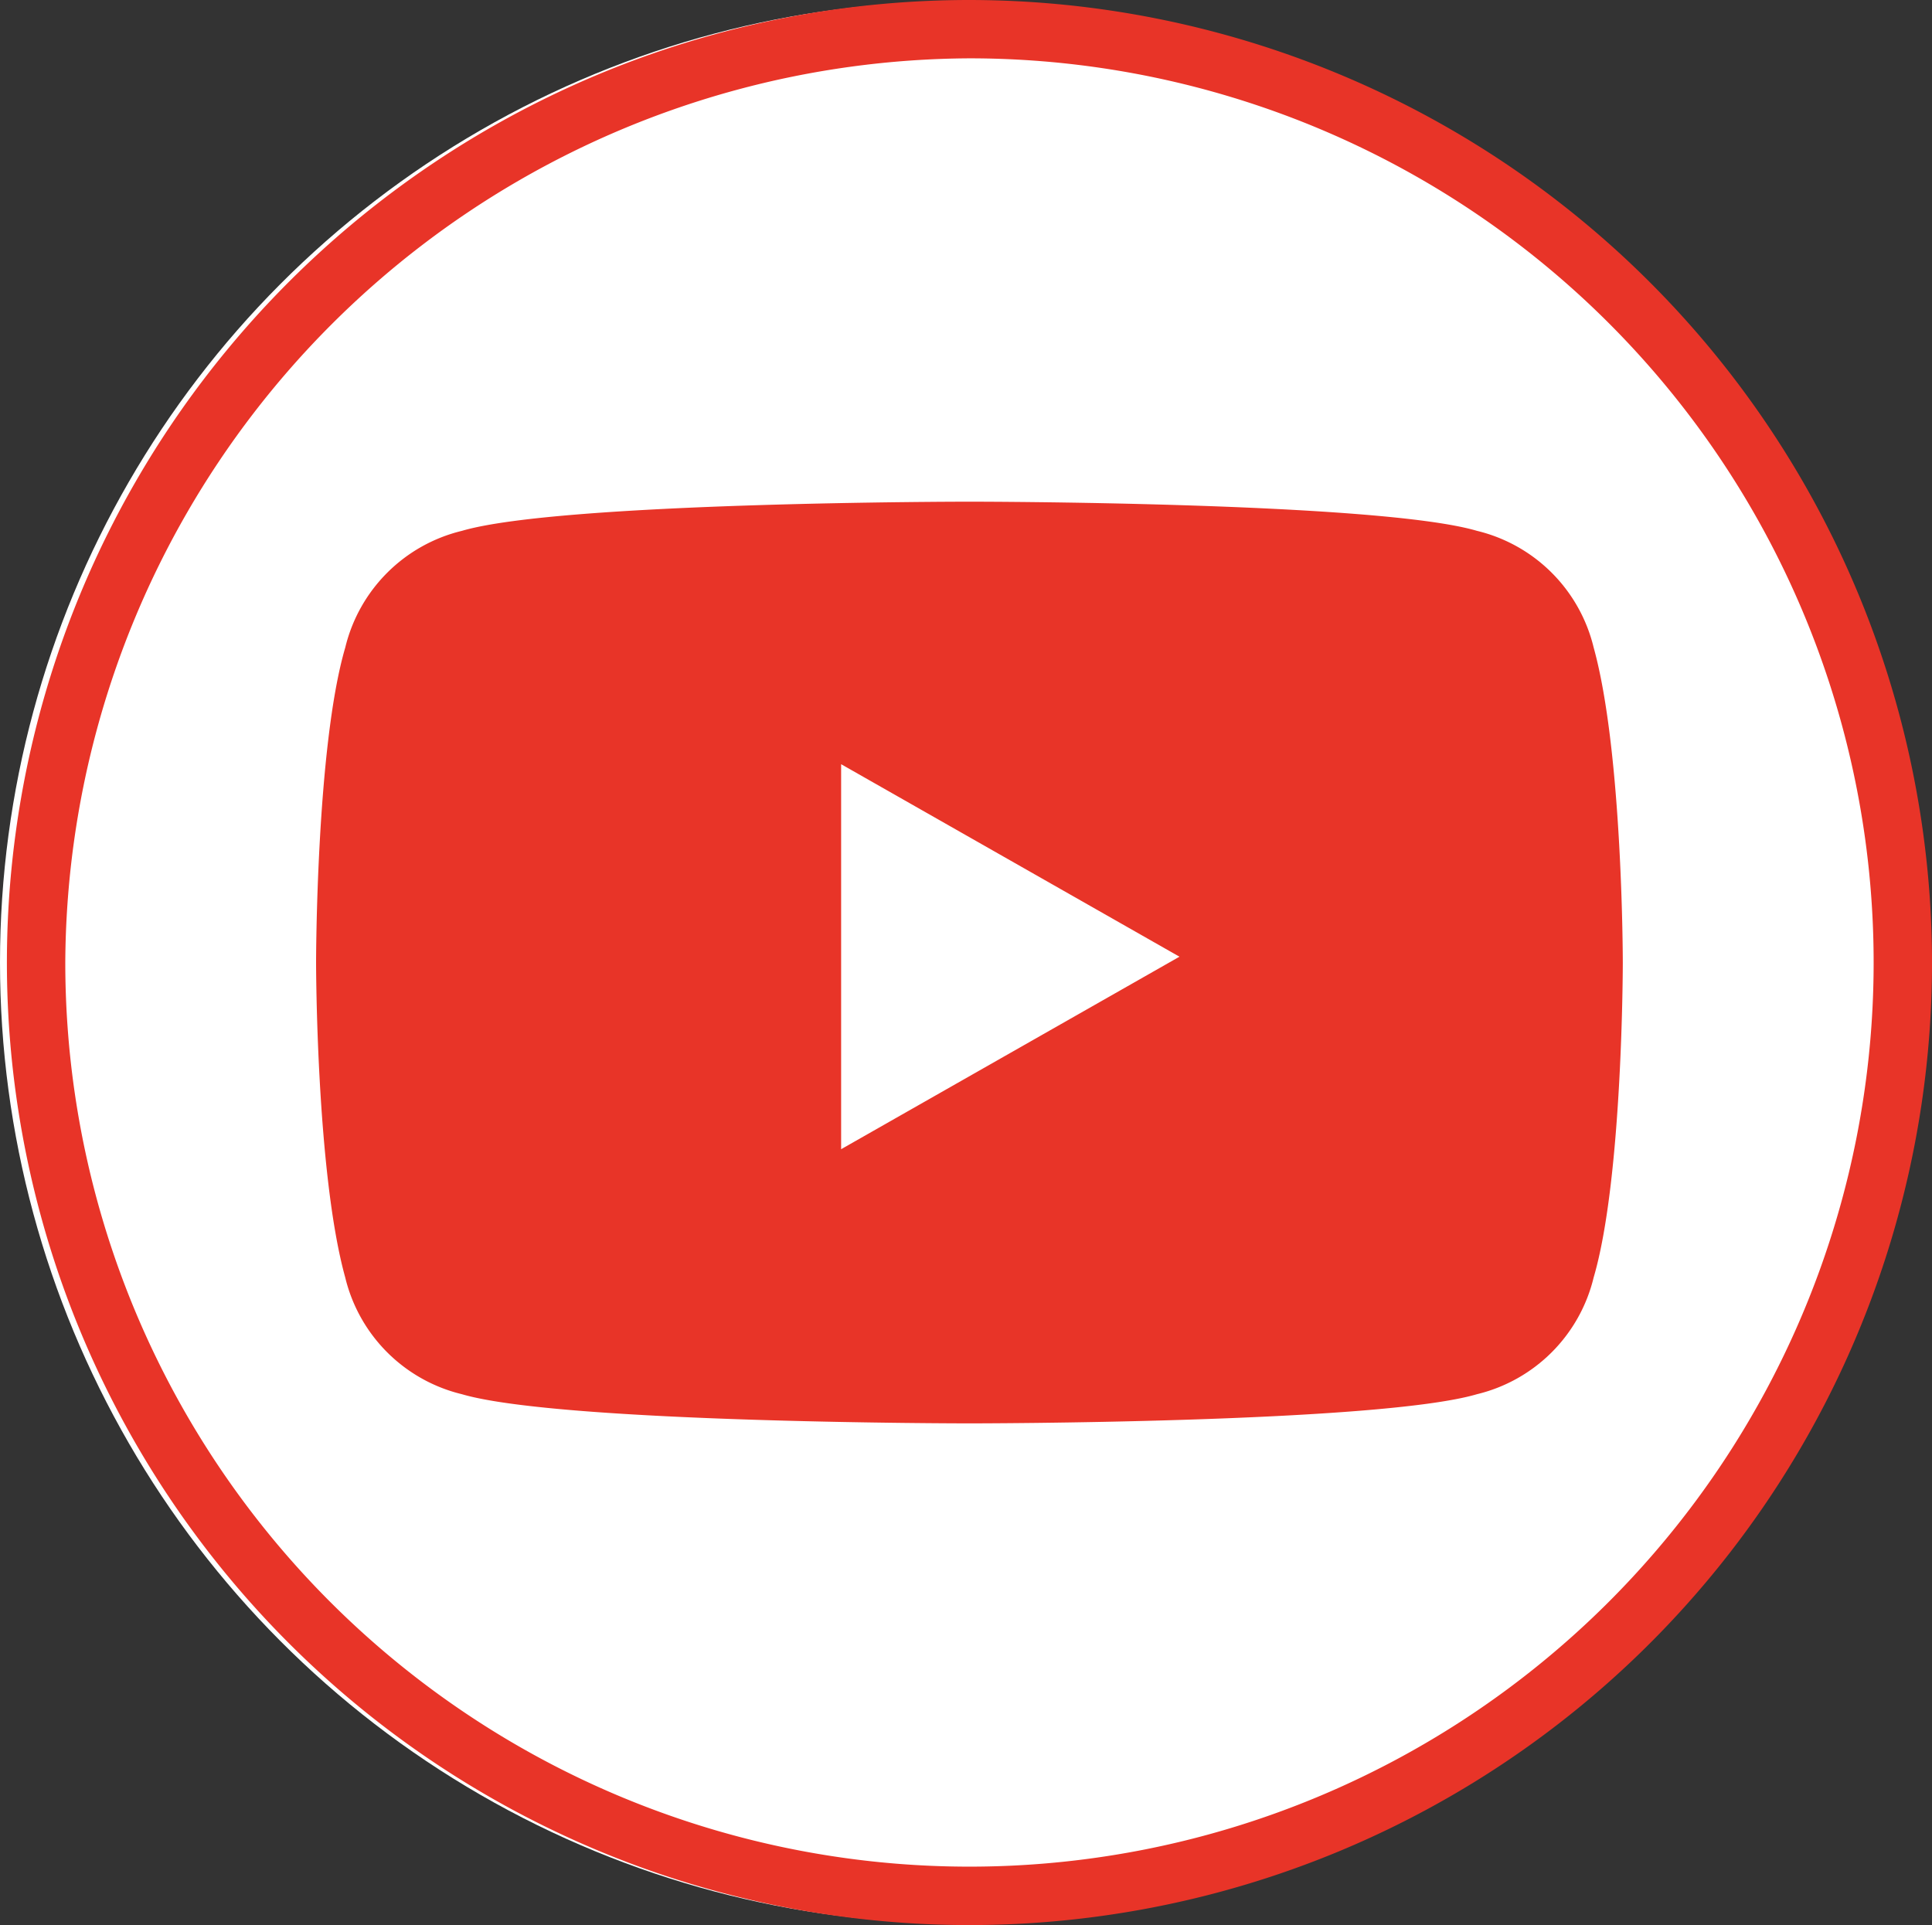
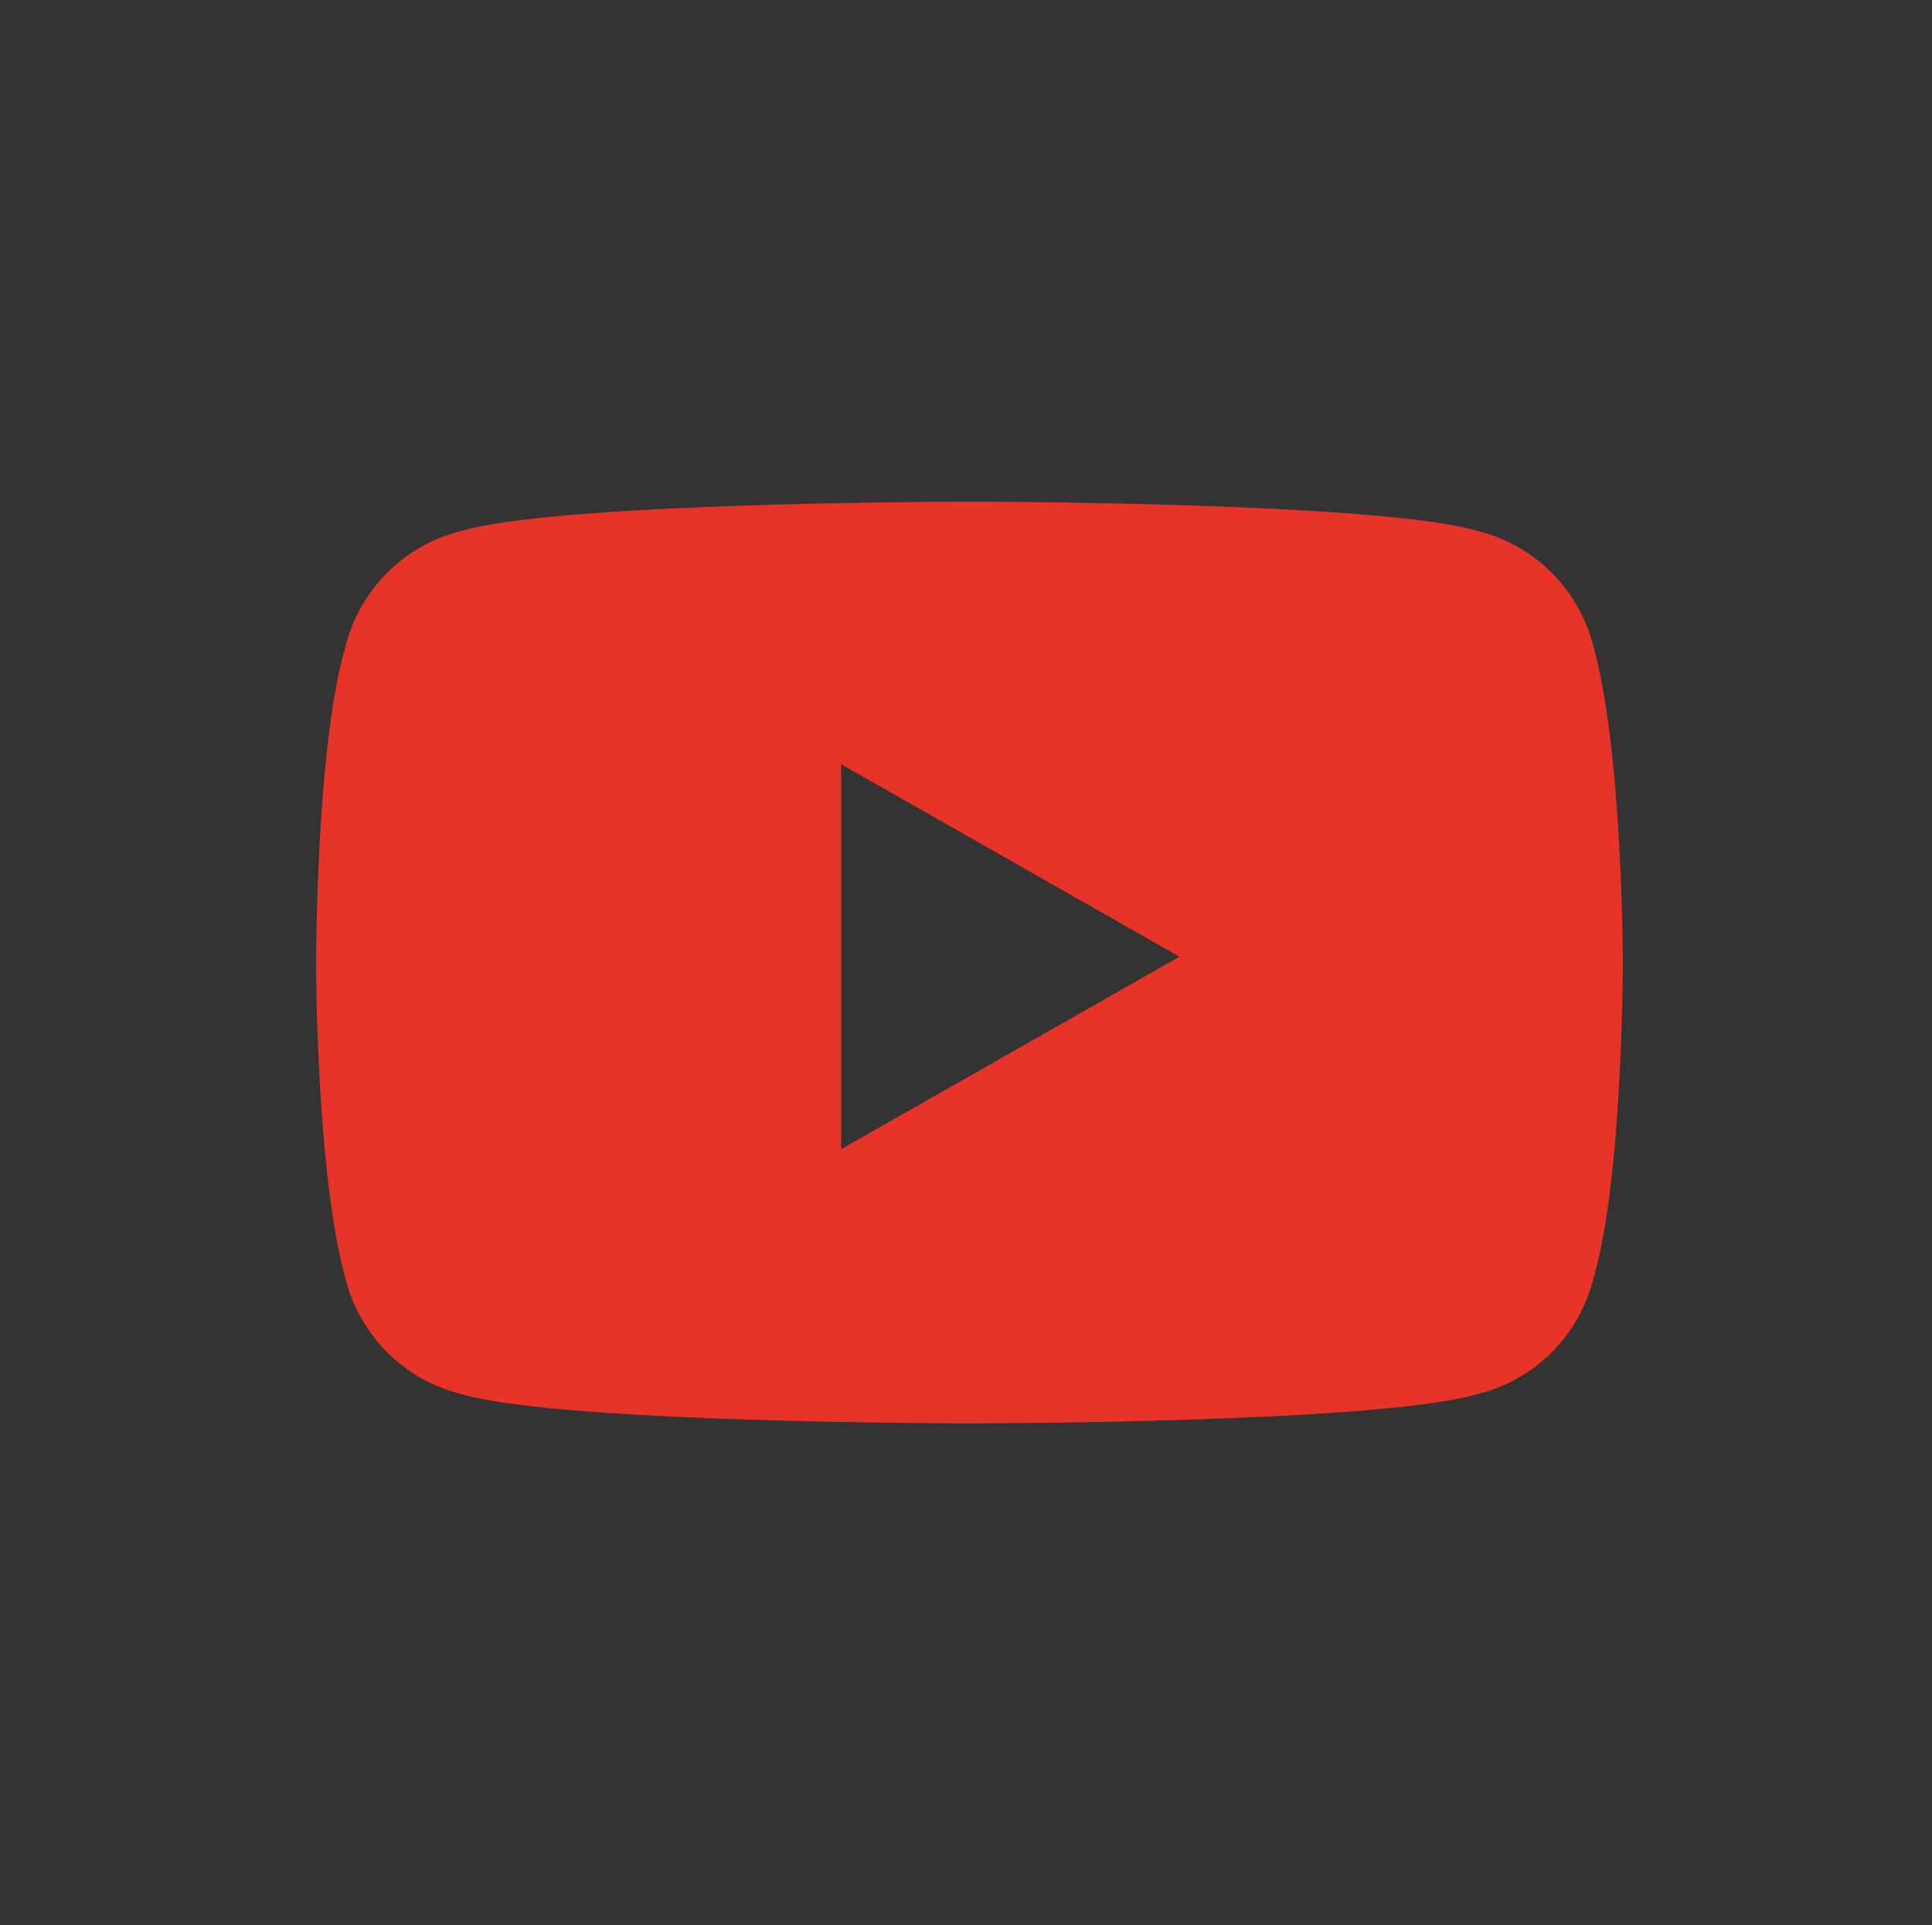
<svg xmlns="http://www.w3.org/2000/svg" width="81.41" height="81.12" viewBox="0 0 81.41 81.12">
  <rect x="0" y="0" width="81.41" height="81.12" fill="#333333" stroke="none" />
  <g id="sns_icon_youtube" transform="translate(0.291)">
-     <circle id="Ellipse_3" data-name="Ellipse 3" cx="40.5" cy="40.5" r="40.5" transform="translate(-0.291 0.06)" fill="#fff" />
    <g id="Group_9" data-name="Group 9">
-       <path id="Path_8" data-name="Path 8" d="M39.831,79.161A39.331,39.331,0,1,1,79.161,39.831,39.446,39.446,0,0,1,39.831,79.161Z" transform="translate(0.729 0.729)" fill="#fff" />
-       <path id="Path_9" data-name="Path 9" d="M40.56,2.458a38.1,38.1,0,1,1-38.1,38.1,38.293,38.293,0,0,1,38.1-38.1M40.56,0A40.56,40.56,0,1,0,81.12,40.56,40.6,40.6,0,0,0,40.56,0Z" fill="#e83428" />
-     </g>
+       </g>
    <path id="Path_10" data-name="Path 10" d="M59.134,14.745a6.667,6.667,0,0,0-4.916-4.916C50.039,8.6,32.832,8.6,32.832,8.6s-17.207,0-21.386,1.229a6.667,6.667,0,0,0-4.916,4.916C5.3,18.924,5.3,28.02,5.3,28.02s0,8.849,1.229,13.274a6.667,6.667,0,0,0,4.916,4.916c4.179,1.229,21.386,1.229,21.386,1.229s17.207,0,21.386-1.229a6.667,6.667,0,0,0,4.916-4.916c1.229-4.179,1.229-13.274,1.229-13.274S60.363,19.17,59.134,14.745ZM27.424,36.132V19.662l14.257,8.112L27.424,35.886h0Z" transform="translate(7.728 12.54)" fill="#e83428" />
  </g>
</svg>